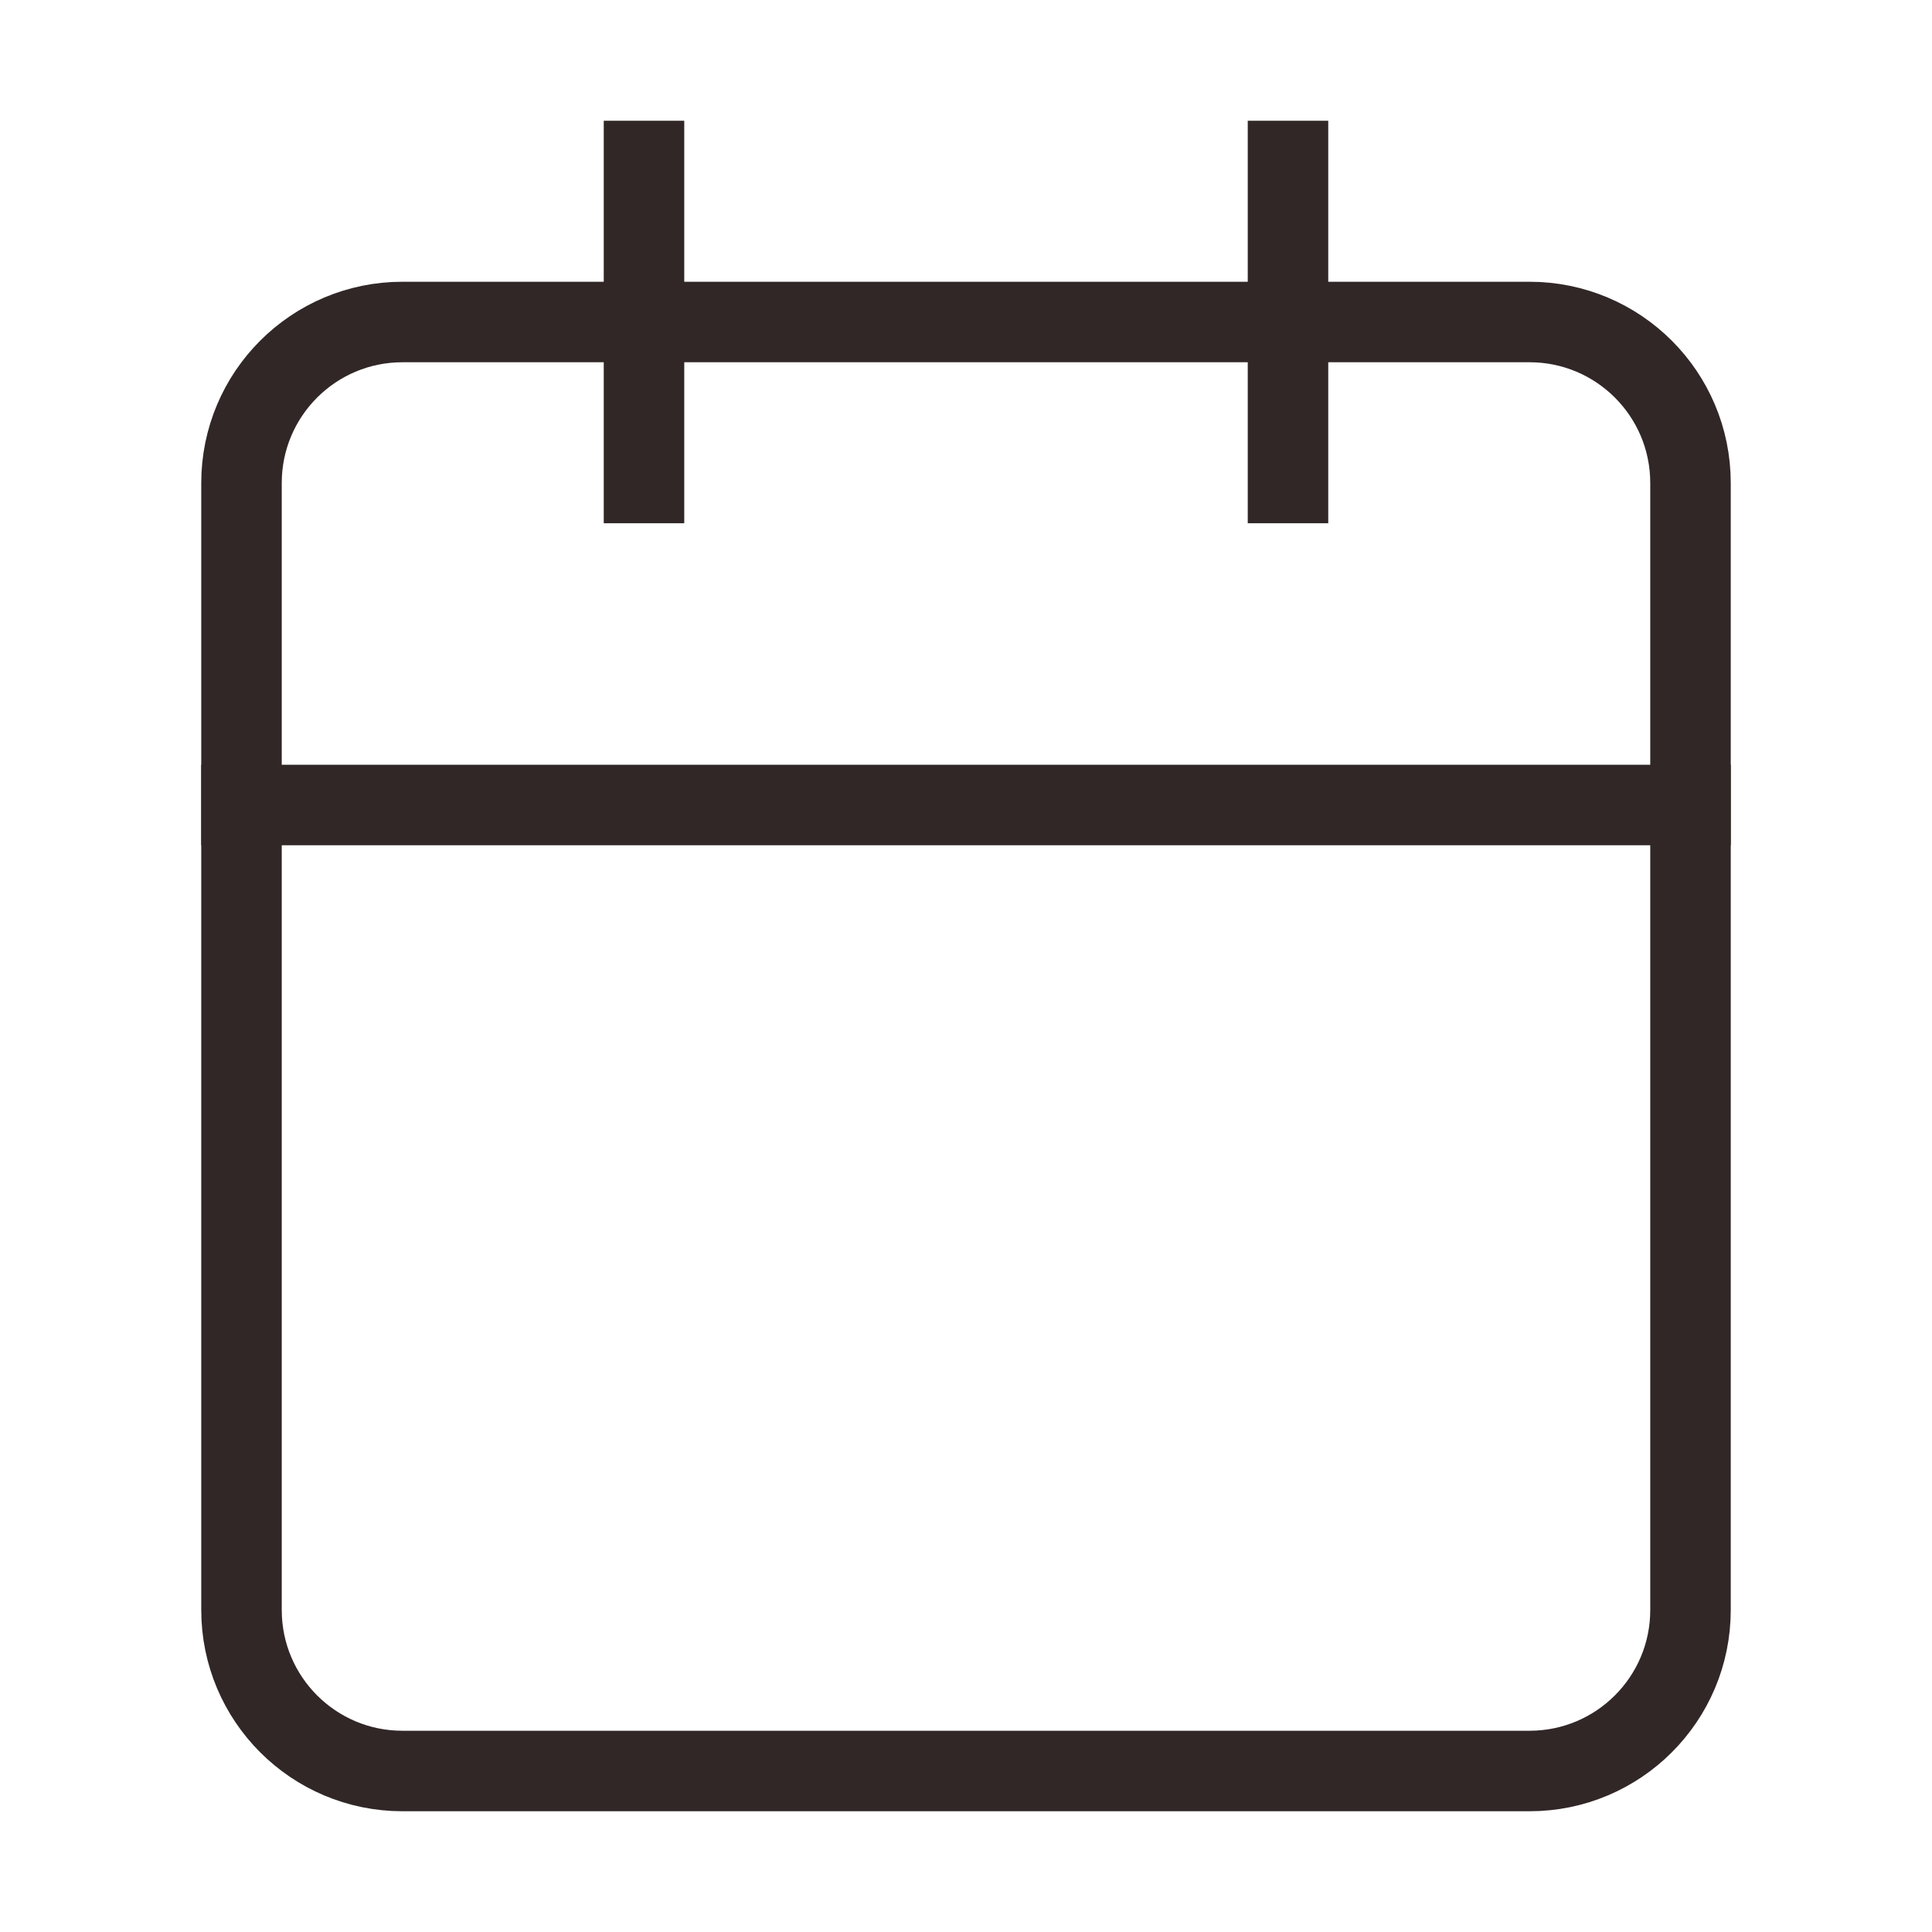
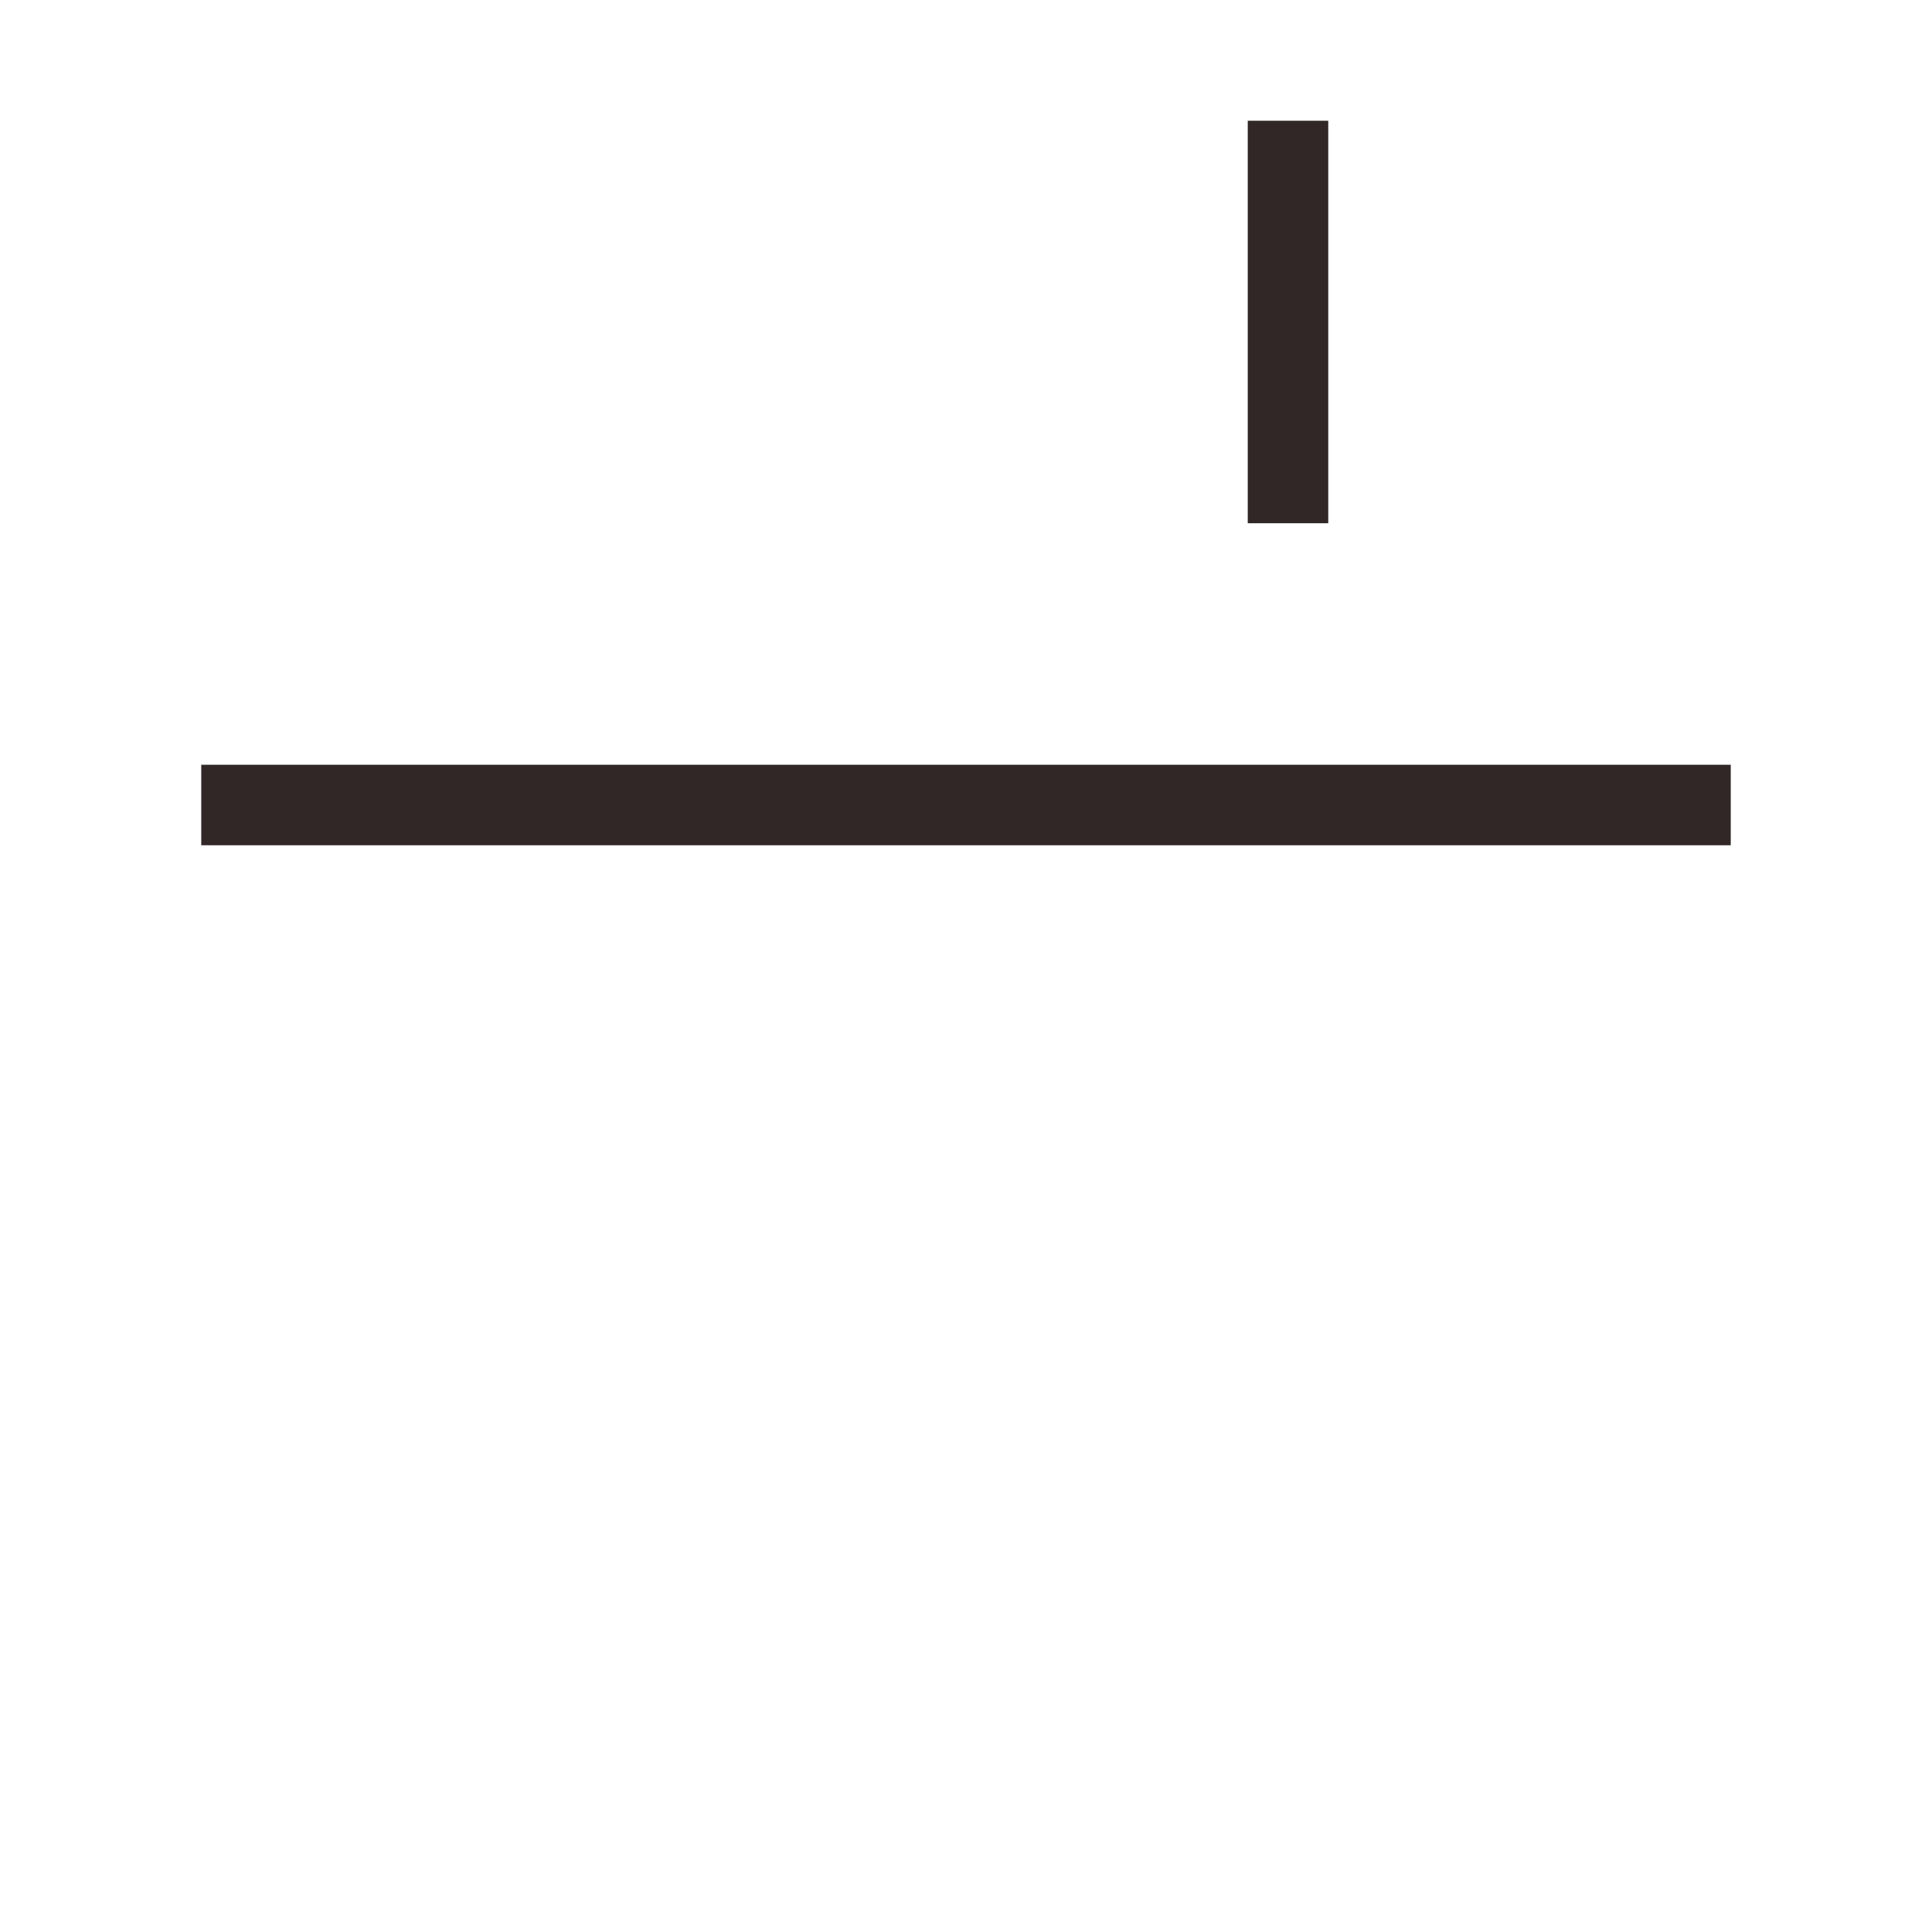
<svg xmlns="http://www.w3.org/2000/svg" width="24" height="24" viewBox="0 0 24 24" fill="none">
-   <path d="M19 4H5C3.895 4 3 4.895 3 6V20C3 21.105 3.895 22 5 22H19C20.105 22 21 21.105 21 20V6C21 4.895 20.105 4 19 4Z" stroke="#312727" stroke-linecap="square" />
  <path d="M3 10H21" stroke="#312727" stroke-linecap="square" />
  <path d="M16 2V6" stroke="#312727" stroke-linecap="square" />
-   <path d="M8 2V6" stroke="#312727" stroke-linecap="square" />
</svg>